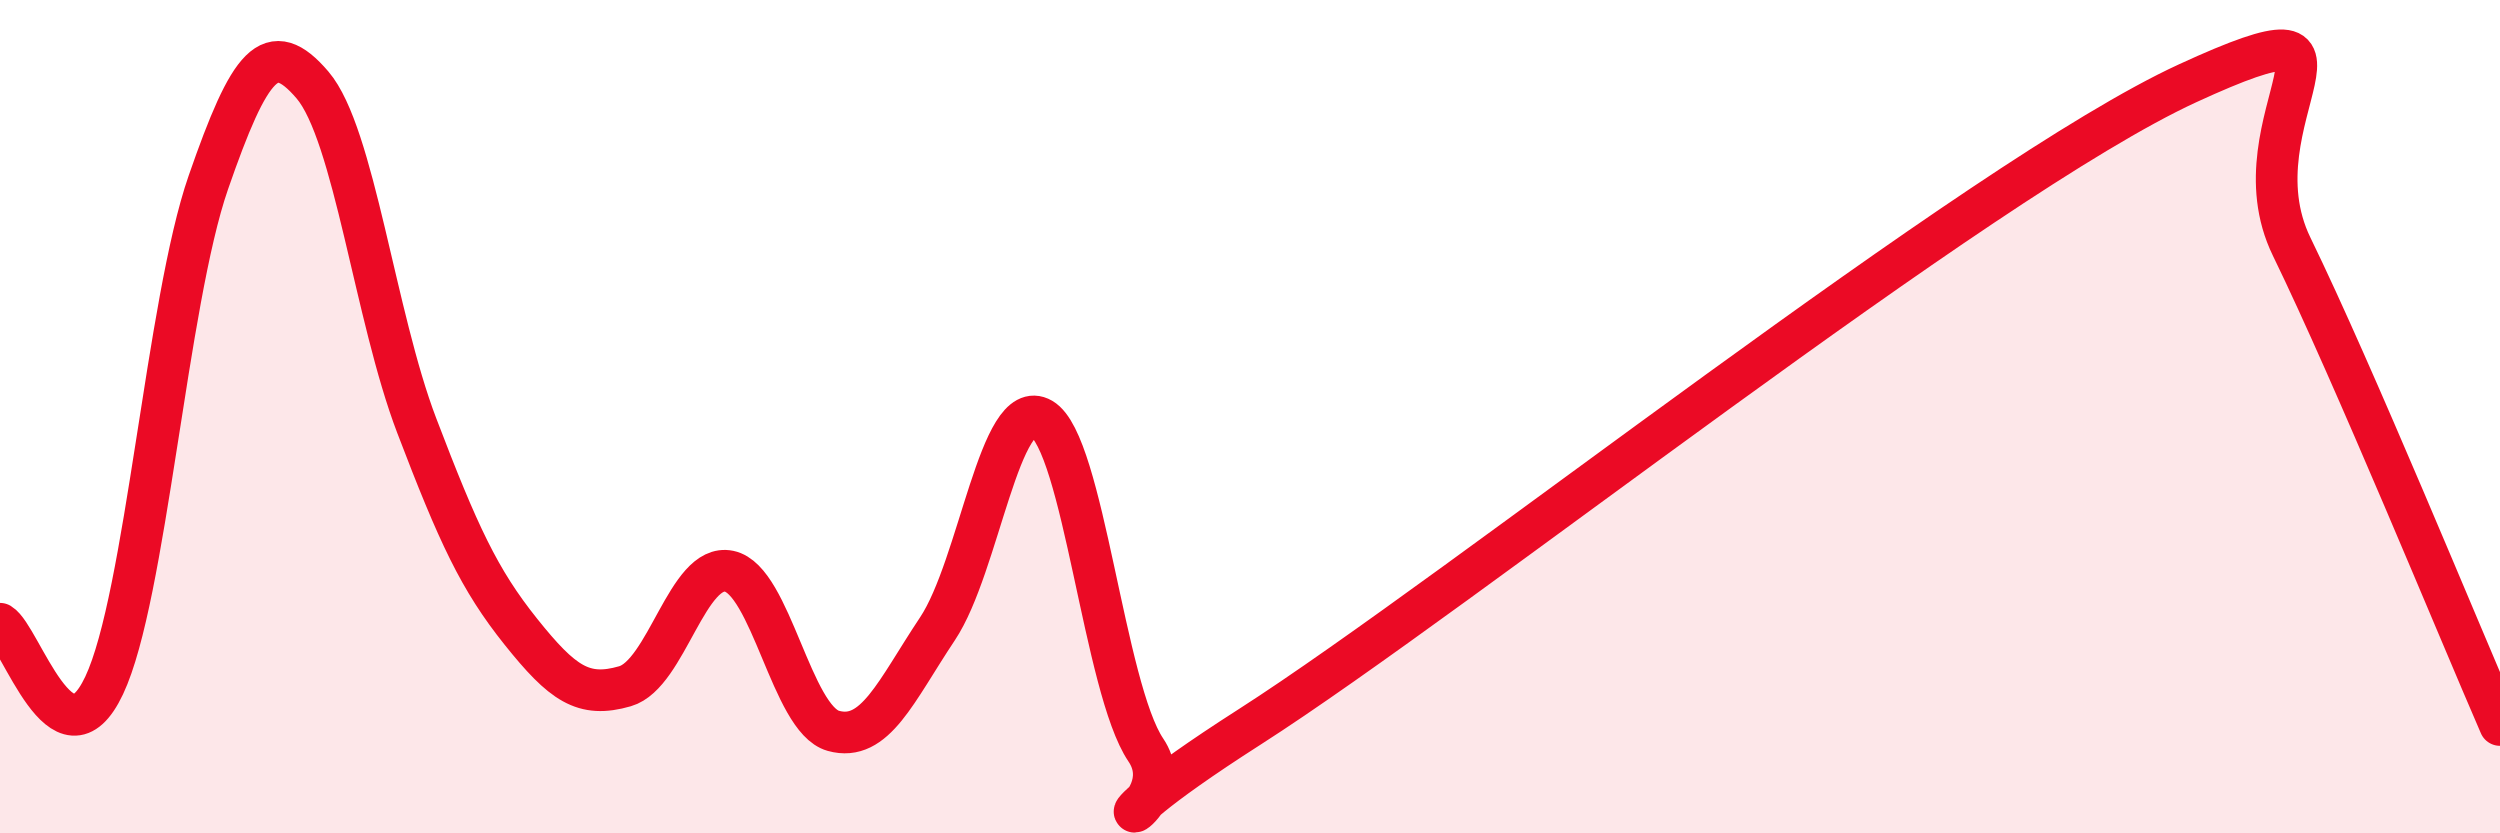
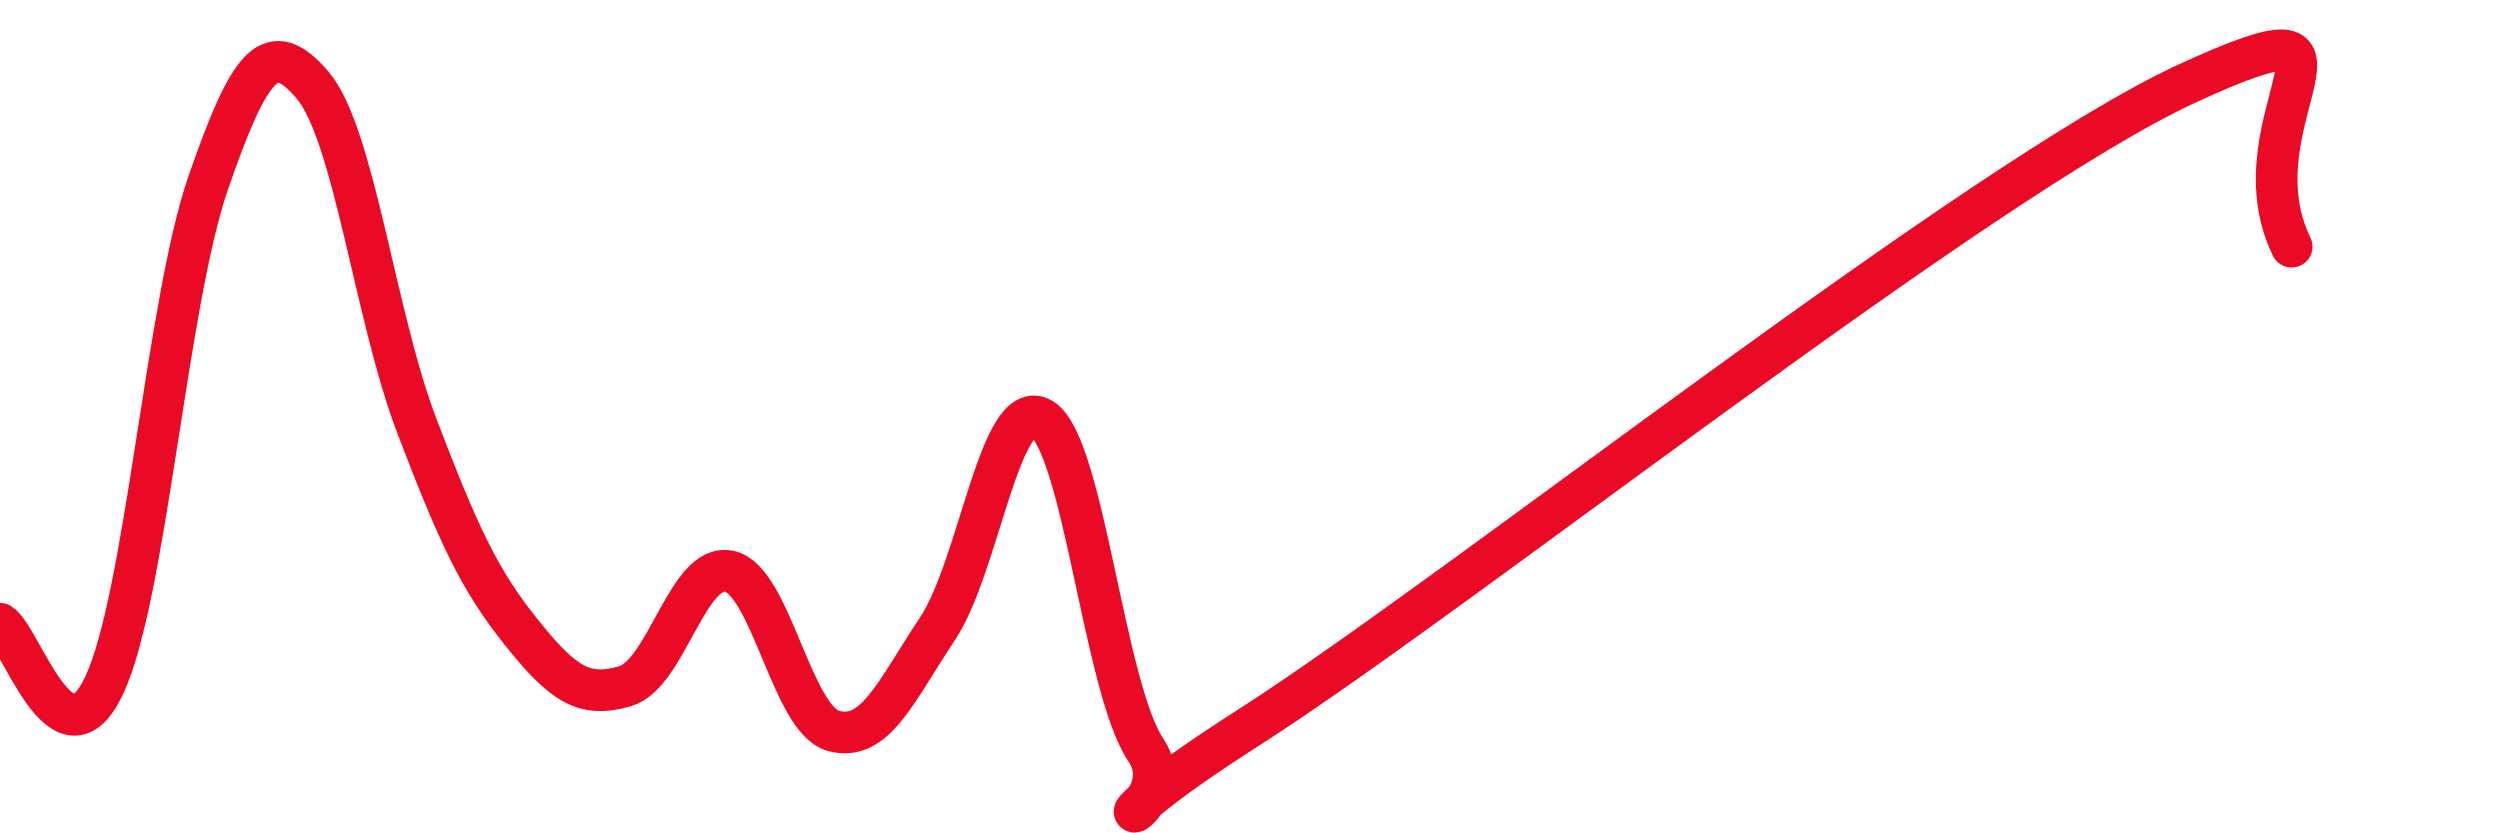
<svg xmlns="http://www.w3.org/2000/svg" width="60" height="20" viewBox="0 0 60 20">
-   <path d="M 0,14.97 C 0.5,15.27 1.5,18.57 2.5,16.45 C 3.5,14.33 4,7.26 5,4.38 C 6,1.5 6.5,0.87 7.5,2.04 C 8.5,3.21 9,7.59 10,10.21 C 11,12.83 11.5,13.91 12.5,15.16 C 13.5,16.41 14,16.76 15,16.47 C 16,16.18 16.5,13.5 17.5,13.71 C 18.5,13.92 19,17.26 20,17.54 C 21,17.82 21.5,16.59 22.5,15.09 C 23.5,13.59 24,9.47 25,10.05 C 26,10.63 26.5,16.52 27.5,18 C 28.5,19.48 25,20.64 30,17.44 C 35,14.24 47.5,4.3 52.5,2 C 57.5,-0.3 53.5,2.84 55,5.92 C 56.5,9 59,15.1 60,17.4L60 20L0 20Z" fill="#EB0A25" opacity="0.1" stroke-linecap="round" stroke-linejoin="round" />
-   <path d="M 0,14.97 C 0.5,15.27 1.5,18.57 2.5,16.45 C 3.5,14.33 4,7.26 5,4.38 C 6,1.5 6.5,0.87 7.5,2.04 C 8.5,3.21 9,7.59 10,10.21 C 11,12.83 11.5,13.91 12.5,15.16 C 13.5,16.41 14,16.76 15,16.47 C 16,16.18 16.5,13.5 17.5,13.71 C 18.5,13.92 19,17.26 20,17.54 C 21,17.82 21.5,16.59 22.5,15.09 C 23.5,13.59 24,9.47 25,10.05 C 26,10.63 26.5,16.52 27.5,18 C 28.5,19.48 25,20.64 30,17.44 C 35,14.24 47.5,4.3 52.5,2 C 57.5,-0.3 53.5,2.84 55,5.92 C 56.5,9 59,15.1 60,17.4" stroke="#EB0A25" stroke-width="1" fill="none" stroke-linecap="round" stroke-linejoin="round" />
+   <path d="M 0,14.97 C 0.5,15.27 1.5,18.57 2.5,16.45 C 3.5,14.33 4,7.26 5,4.38 C 6,1.5 6.5,0.87 7.5,2.04 C 8.5,3.21 9,7.59 10,10.21 C 11,12.83 11.5,13.91 12.5,15.16 C 13.5,16.41 14,16.76 15,16.47 C 16,16.18 16.5,13.5 17.5,13.71 C 18.5,13.92 19,17.26 20,17.54 C 21,17.82 21.5,16.59 22.5,15.09 C 23.5,13.59 24,9.47 25,10.05 C 26,10.63 26.5,16.52 27.5,18 C 28.5,19.48 25,20.64 30,17.44 C 35,14.24 47.5,4.3 52.5,2 C 57.5,-0.3 53.5,2.84 55,5.92 " stroke="#EB0A25" stroke-width="1" fill="none" stroke-linecap="round" stroke-linejoin="round" />
</svg>